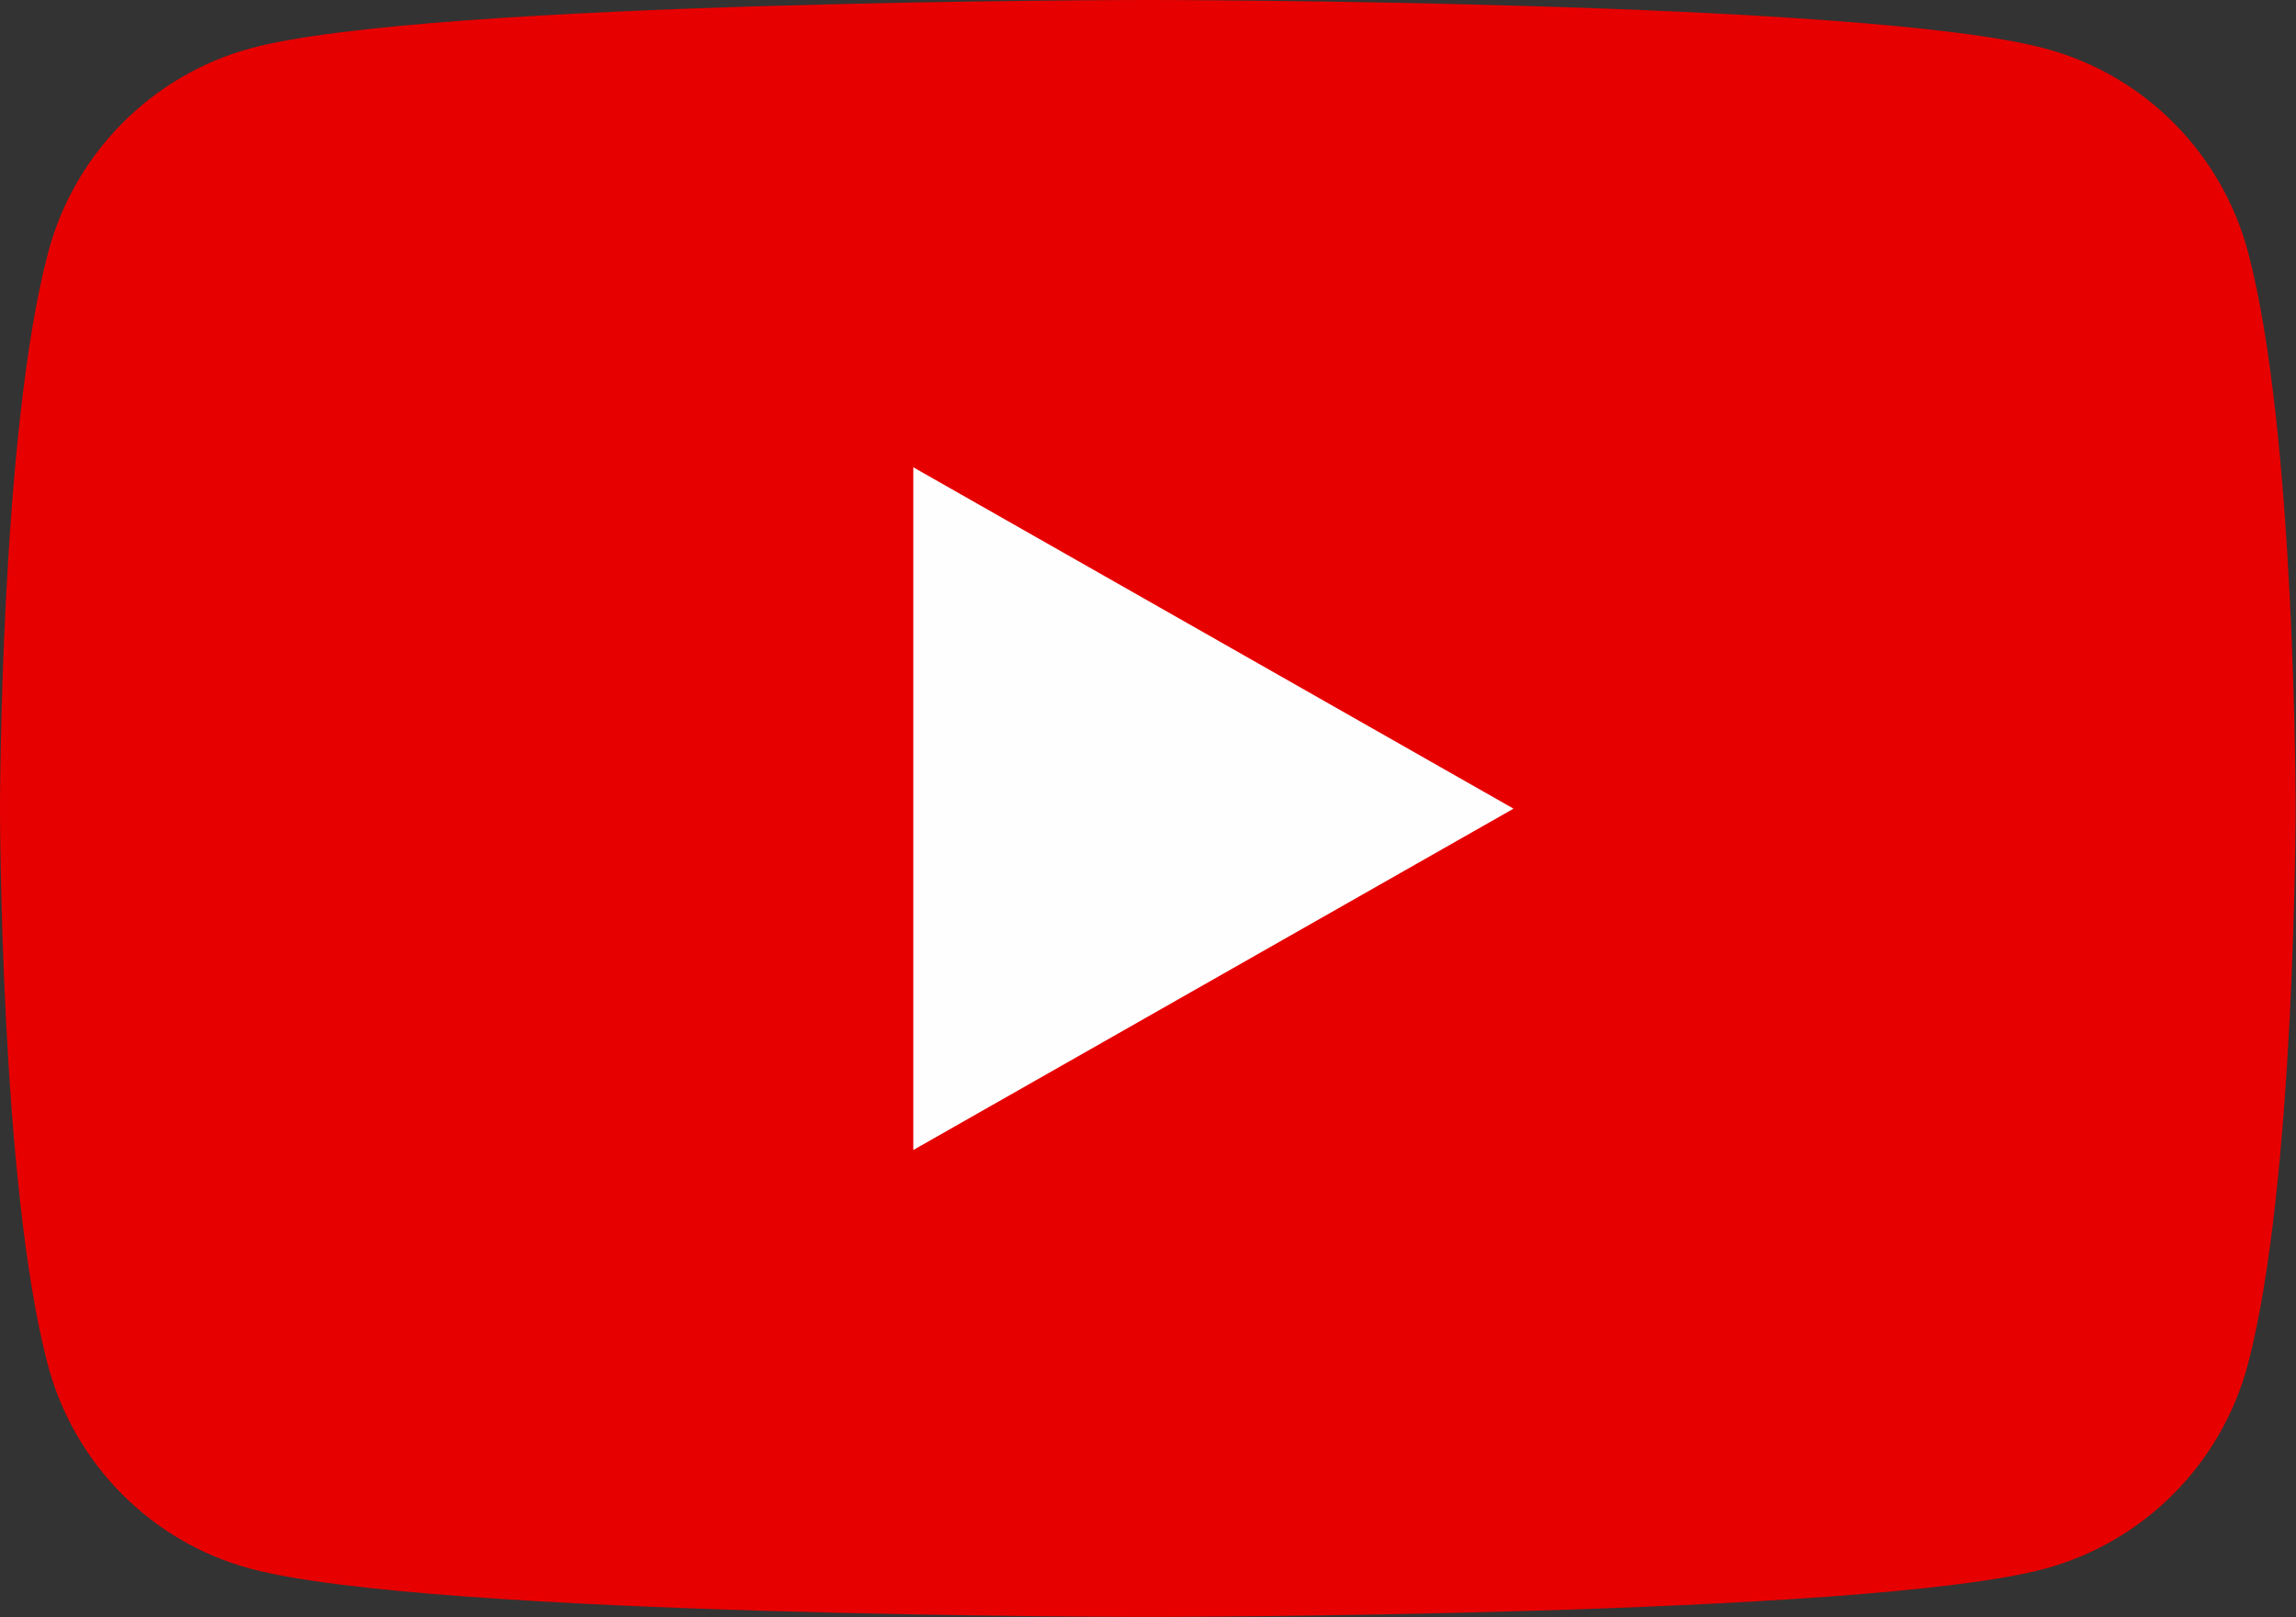
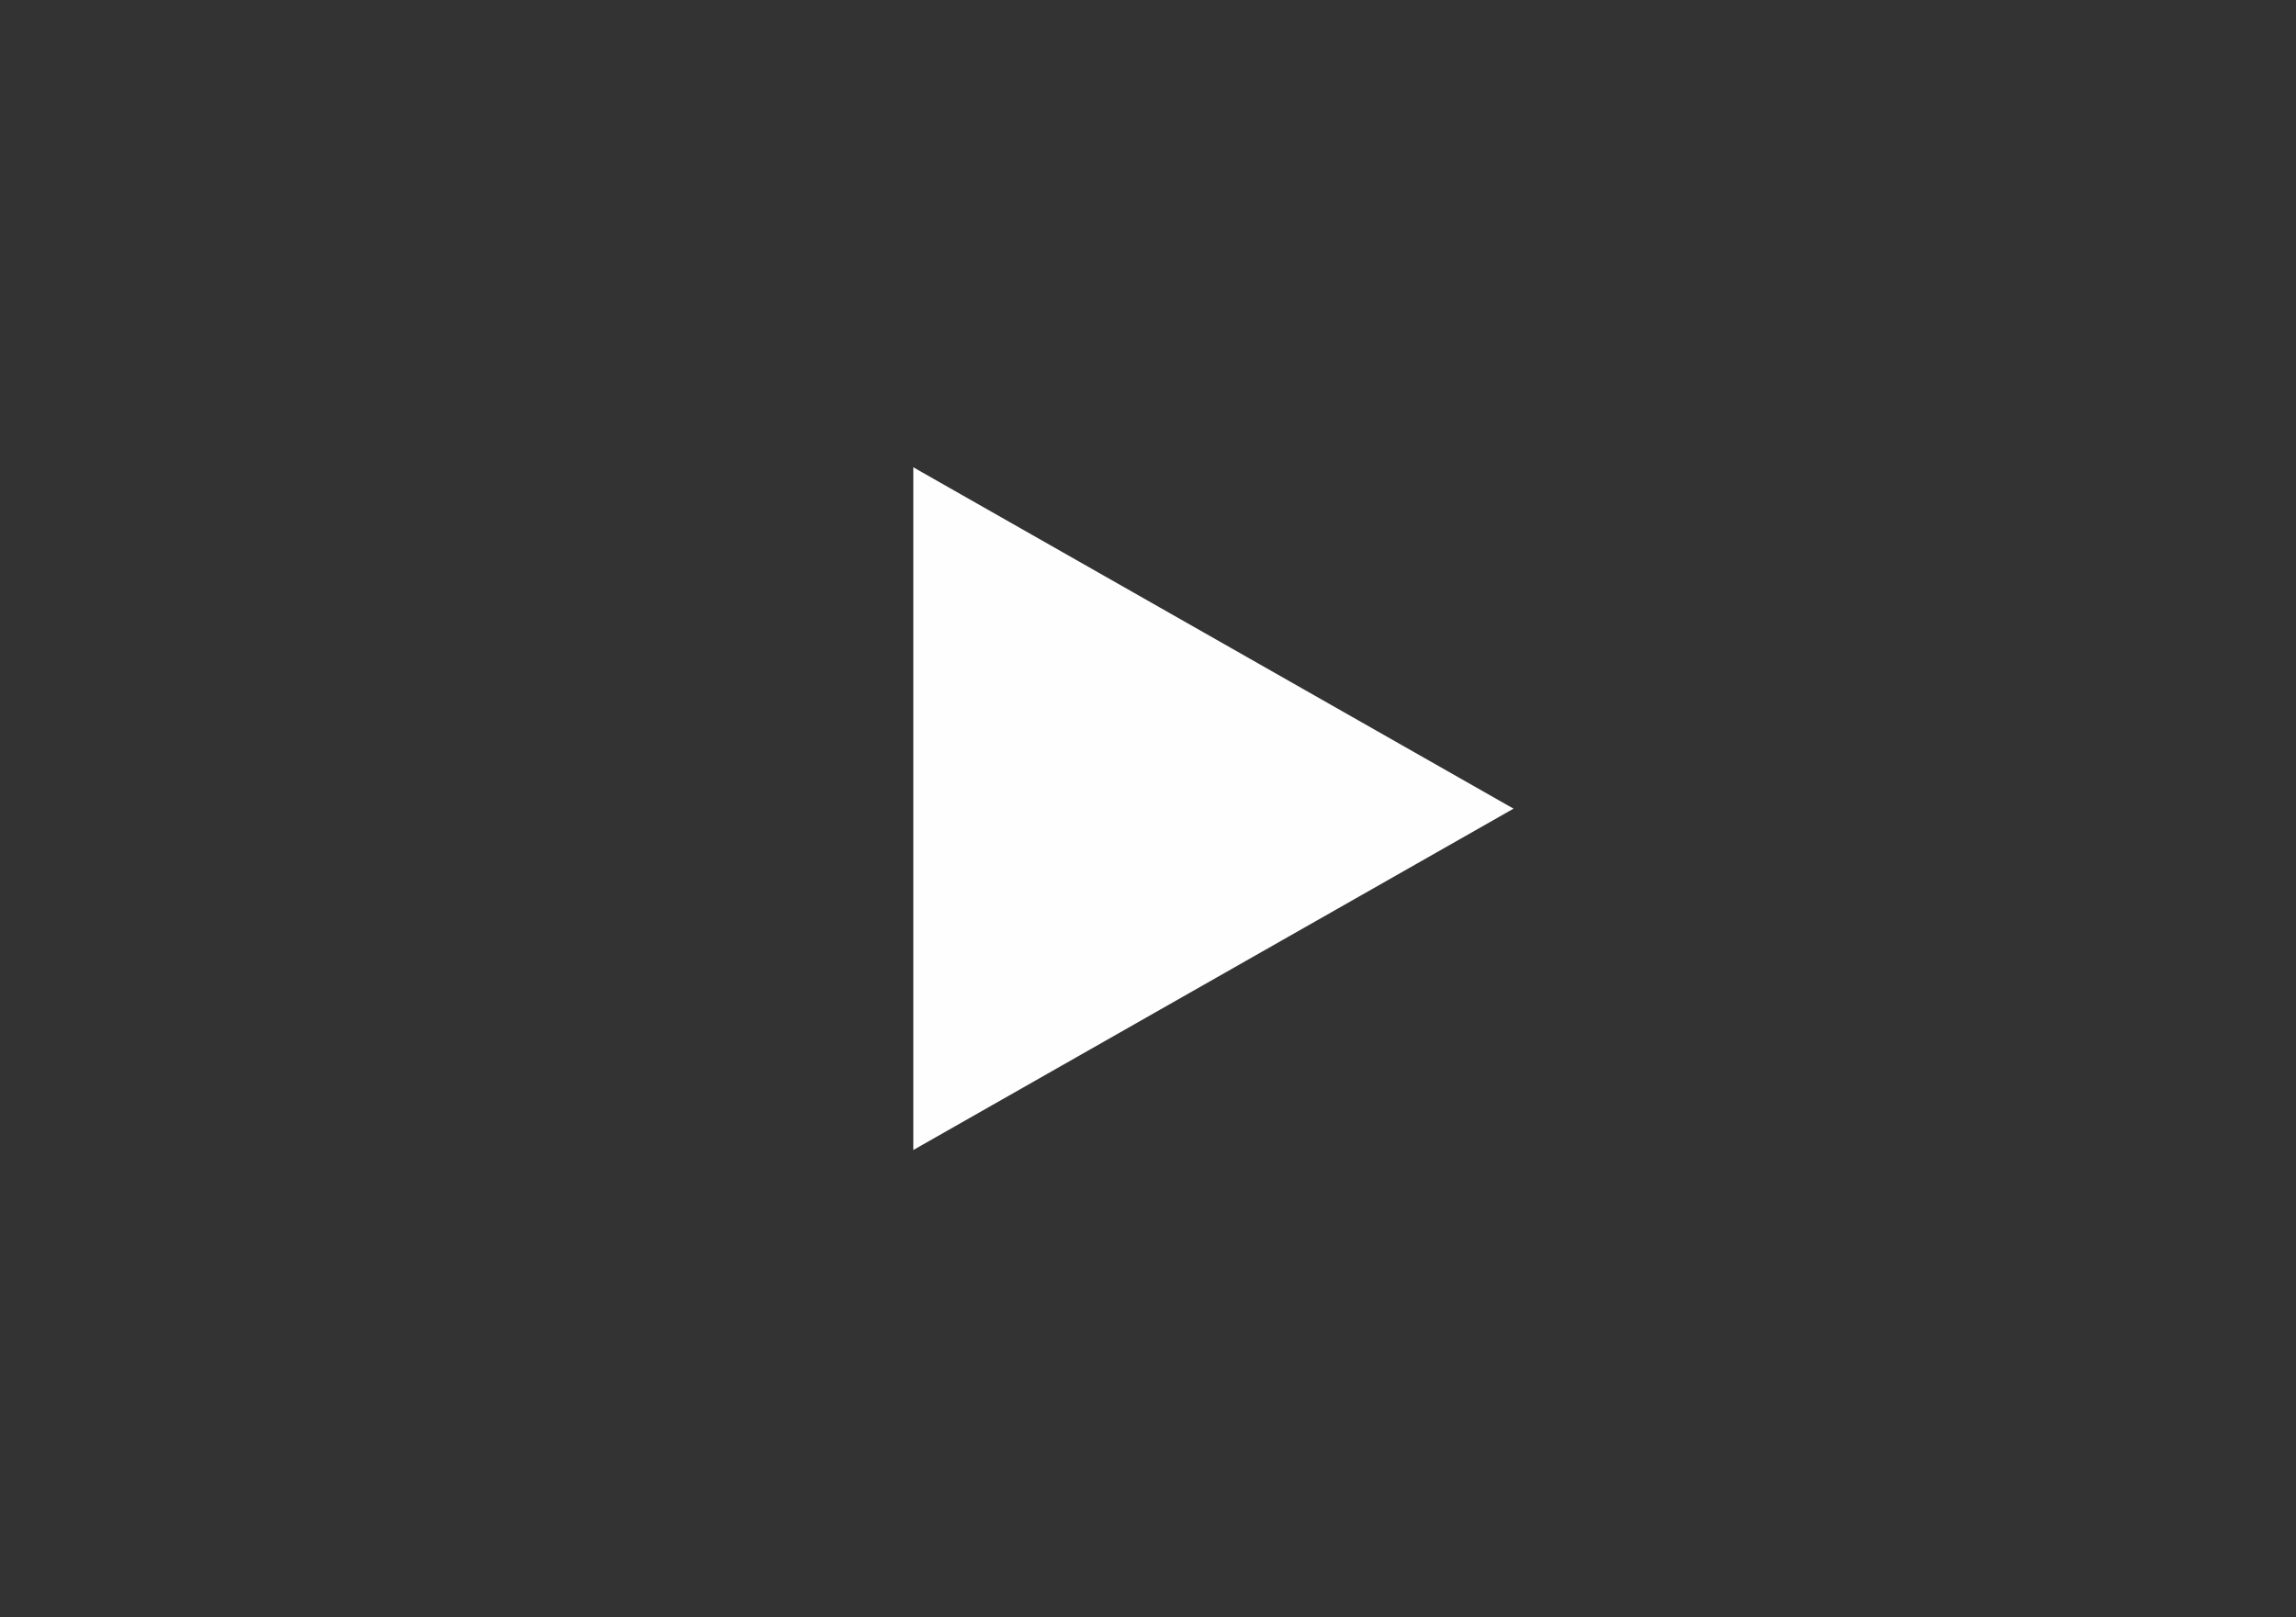
<svg xmlns="http://www.w3.org/2000/svg" version="1.1" id="Layer_1" x="0px" y="0px" viewBox="0 0 566.9 399.4" style="enable-background:new 0 0 566.9 399.4;" xml:space="preserve">
  <rect x="0" y="0" width="566.9" height="399.4" fill="#333333" stroke="none" />
  <style type="text/css">
	.st0{fill:#E70000;}
	.st1{fill:#FEFEFE;}
</style>
  <g>
-     <path class="st0" d="M555.1,62.4c-6.5-24.6-25.7-43.9-50.1-50.4C460.7,0,283.5,0,283.5,0S106.2,0,62,11.9   c-24.4,6.6-43.6,25.9-50.1,50.4C0,106.9,0,199.7,0,199.7s0,92.8,11.8,137.3c6.5,24.6,25.7,43.9,50.1,50.4   c44.2,11.9,221.5,11.9,221.5,11.9s177.3,0,221.5-11.9c24.4-6.6,43.6-25.9,50.1-50.4c11.8-44.5,11.8-137.3,11.8-137.3   S566.9,106.9,555.1,62.4z" />
    <polygon class="st1" points="225.5,284 225.5,115.4 373.7,199.7  " />
  </g>
</svg>